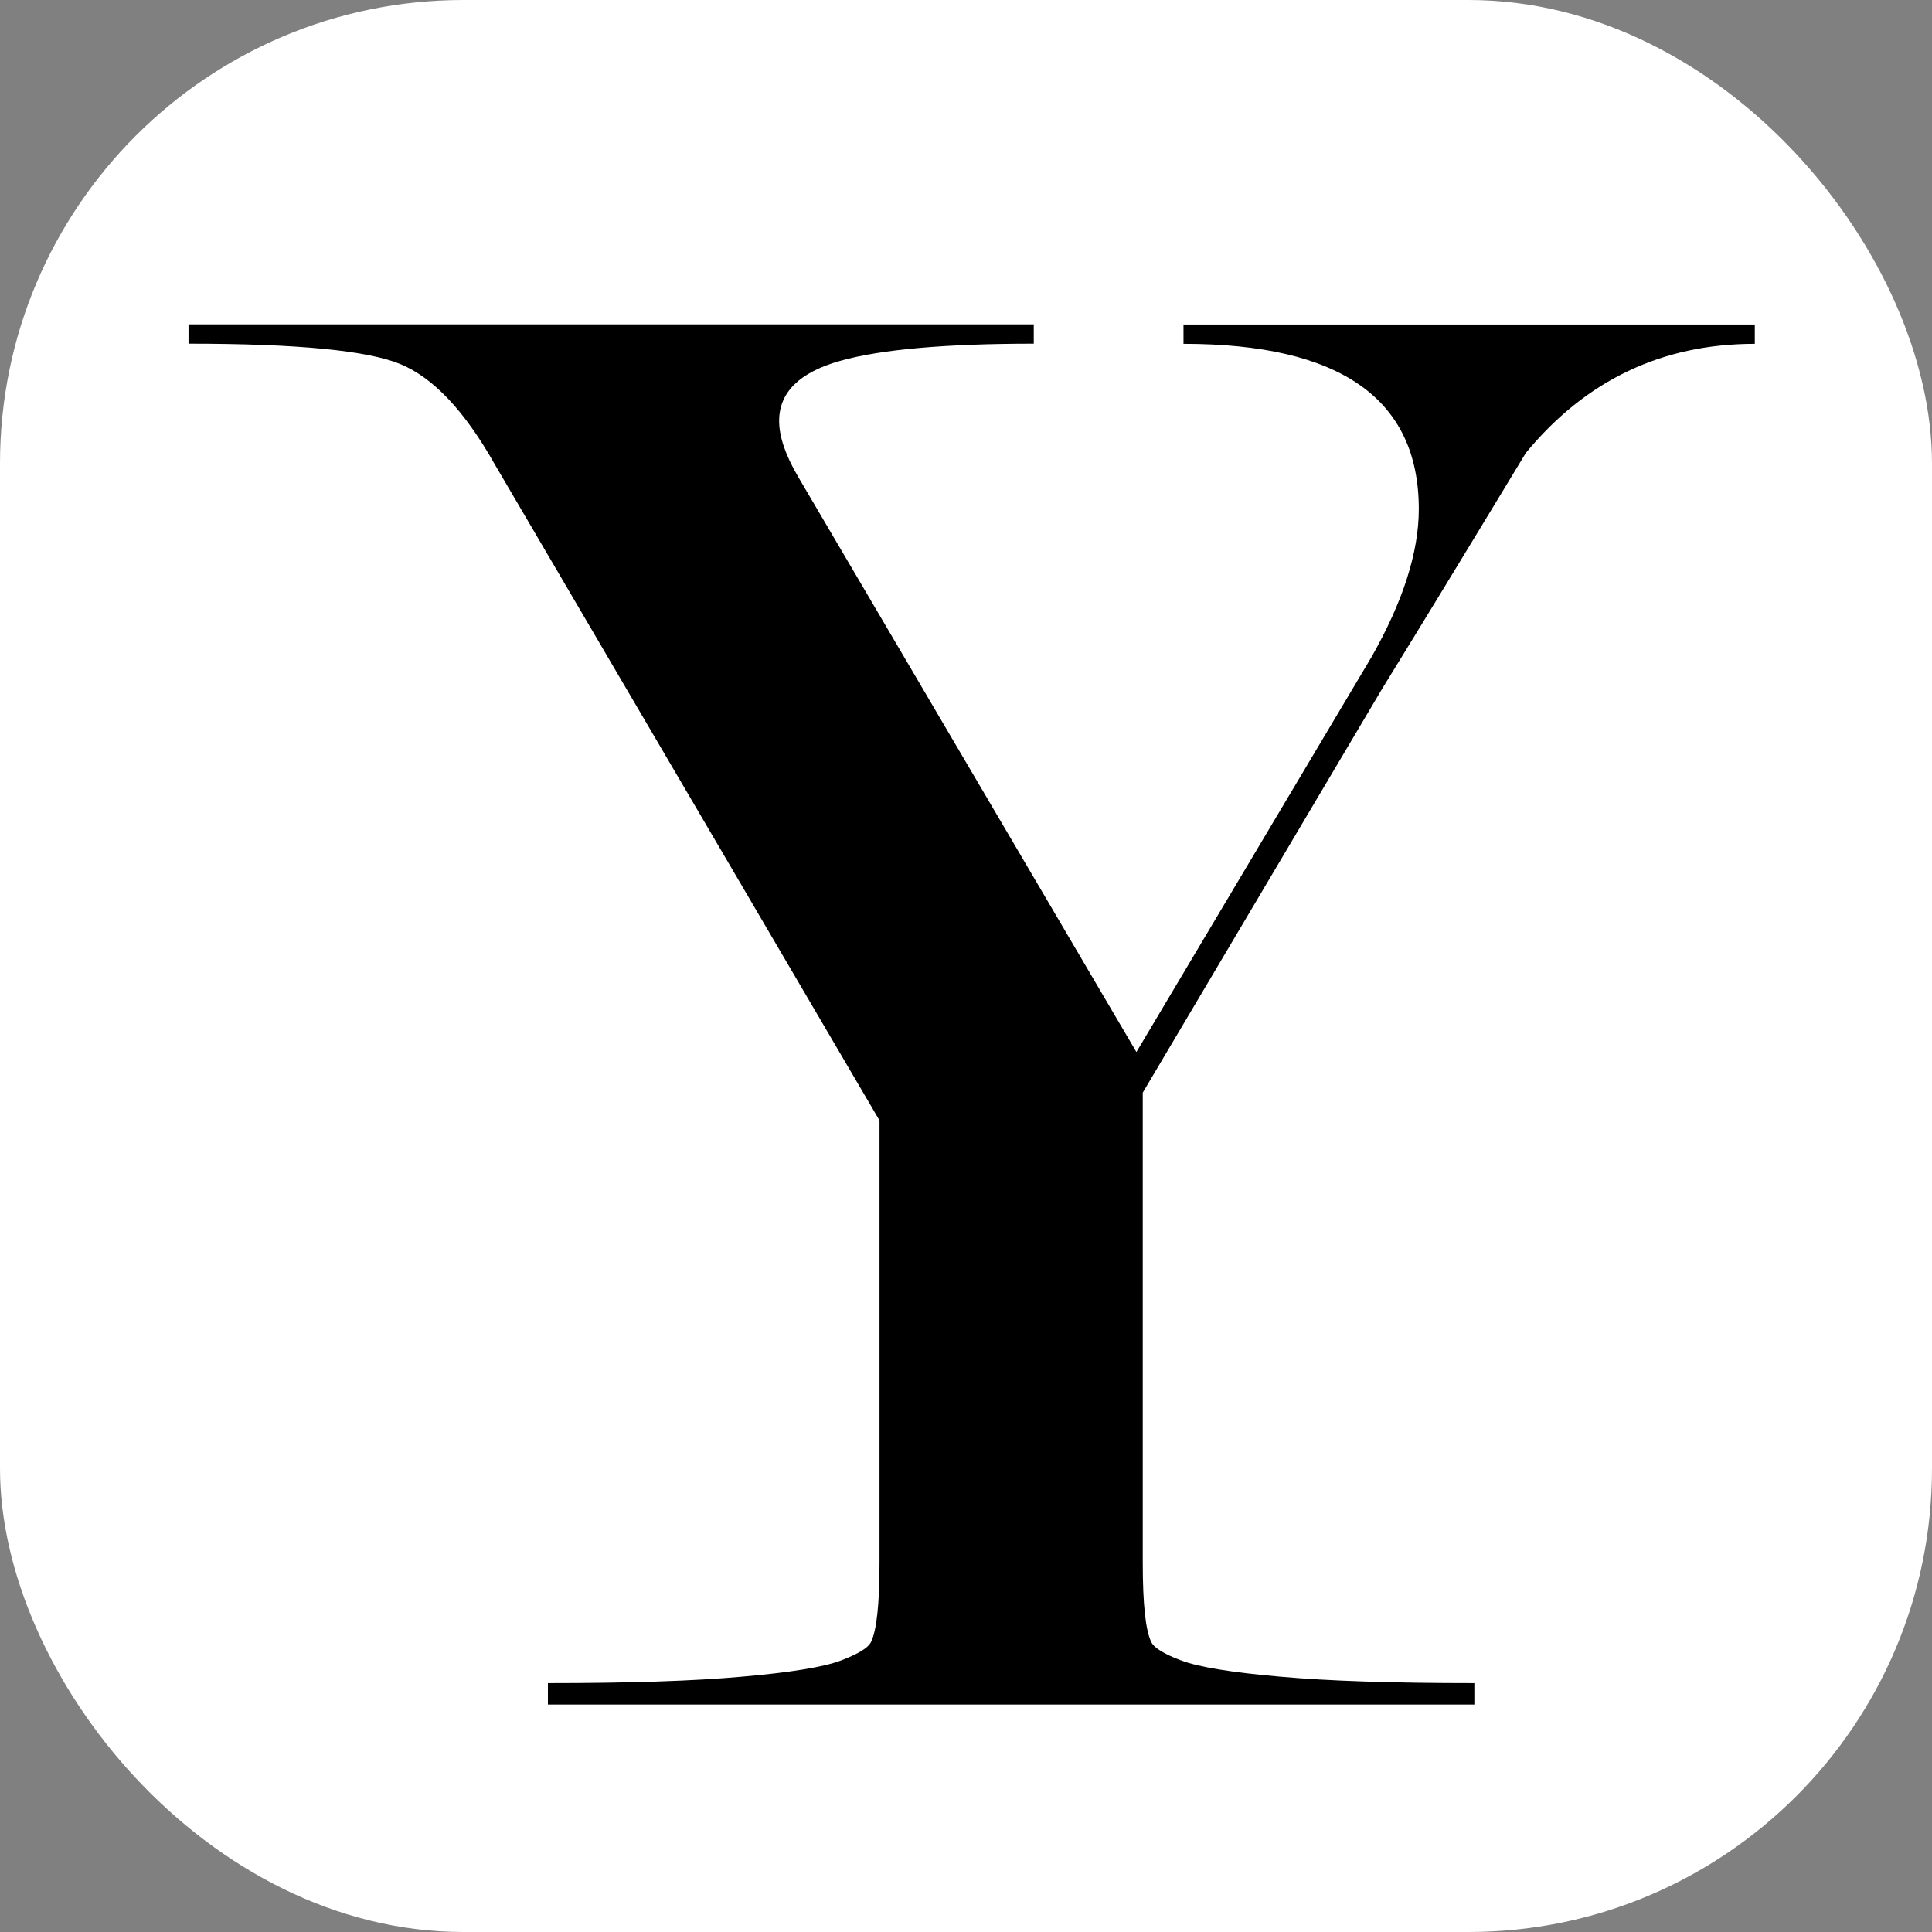
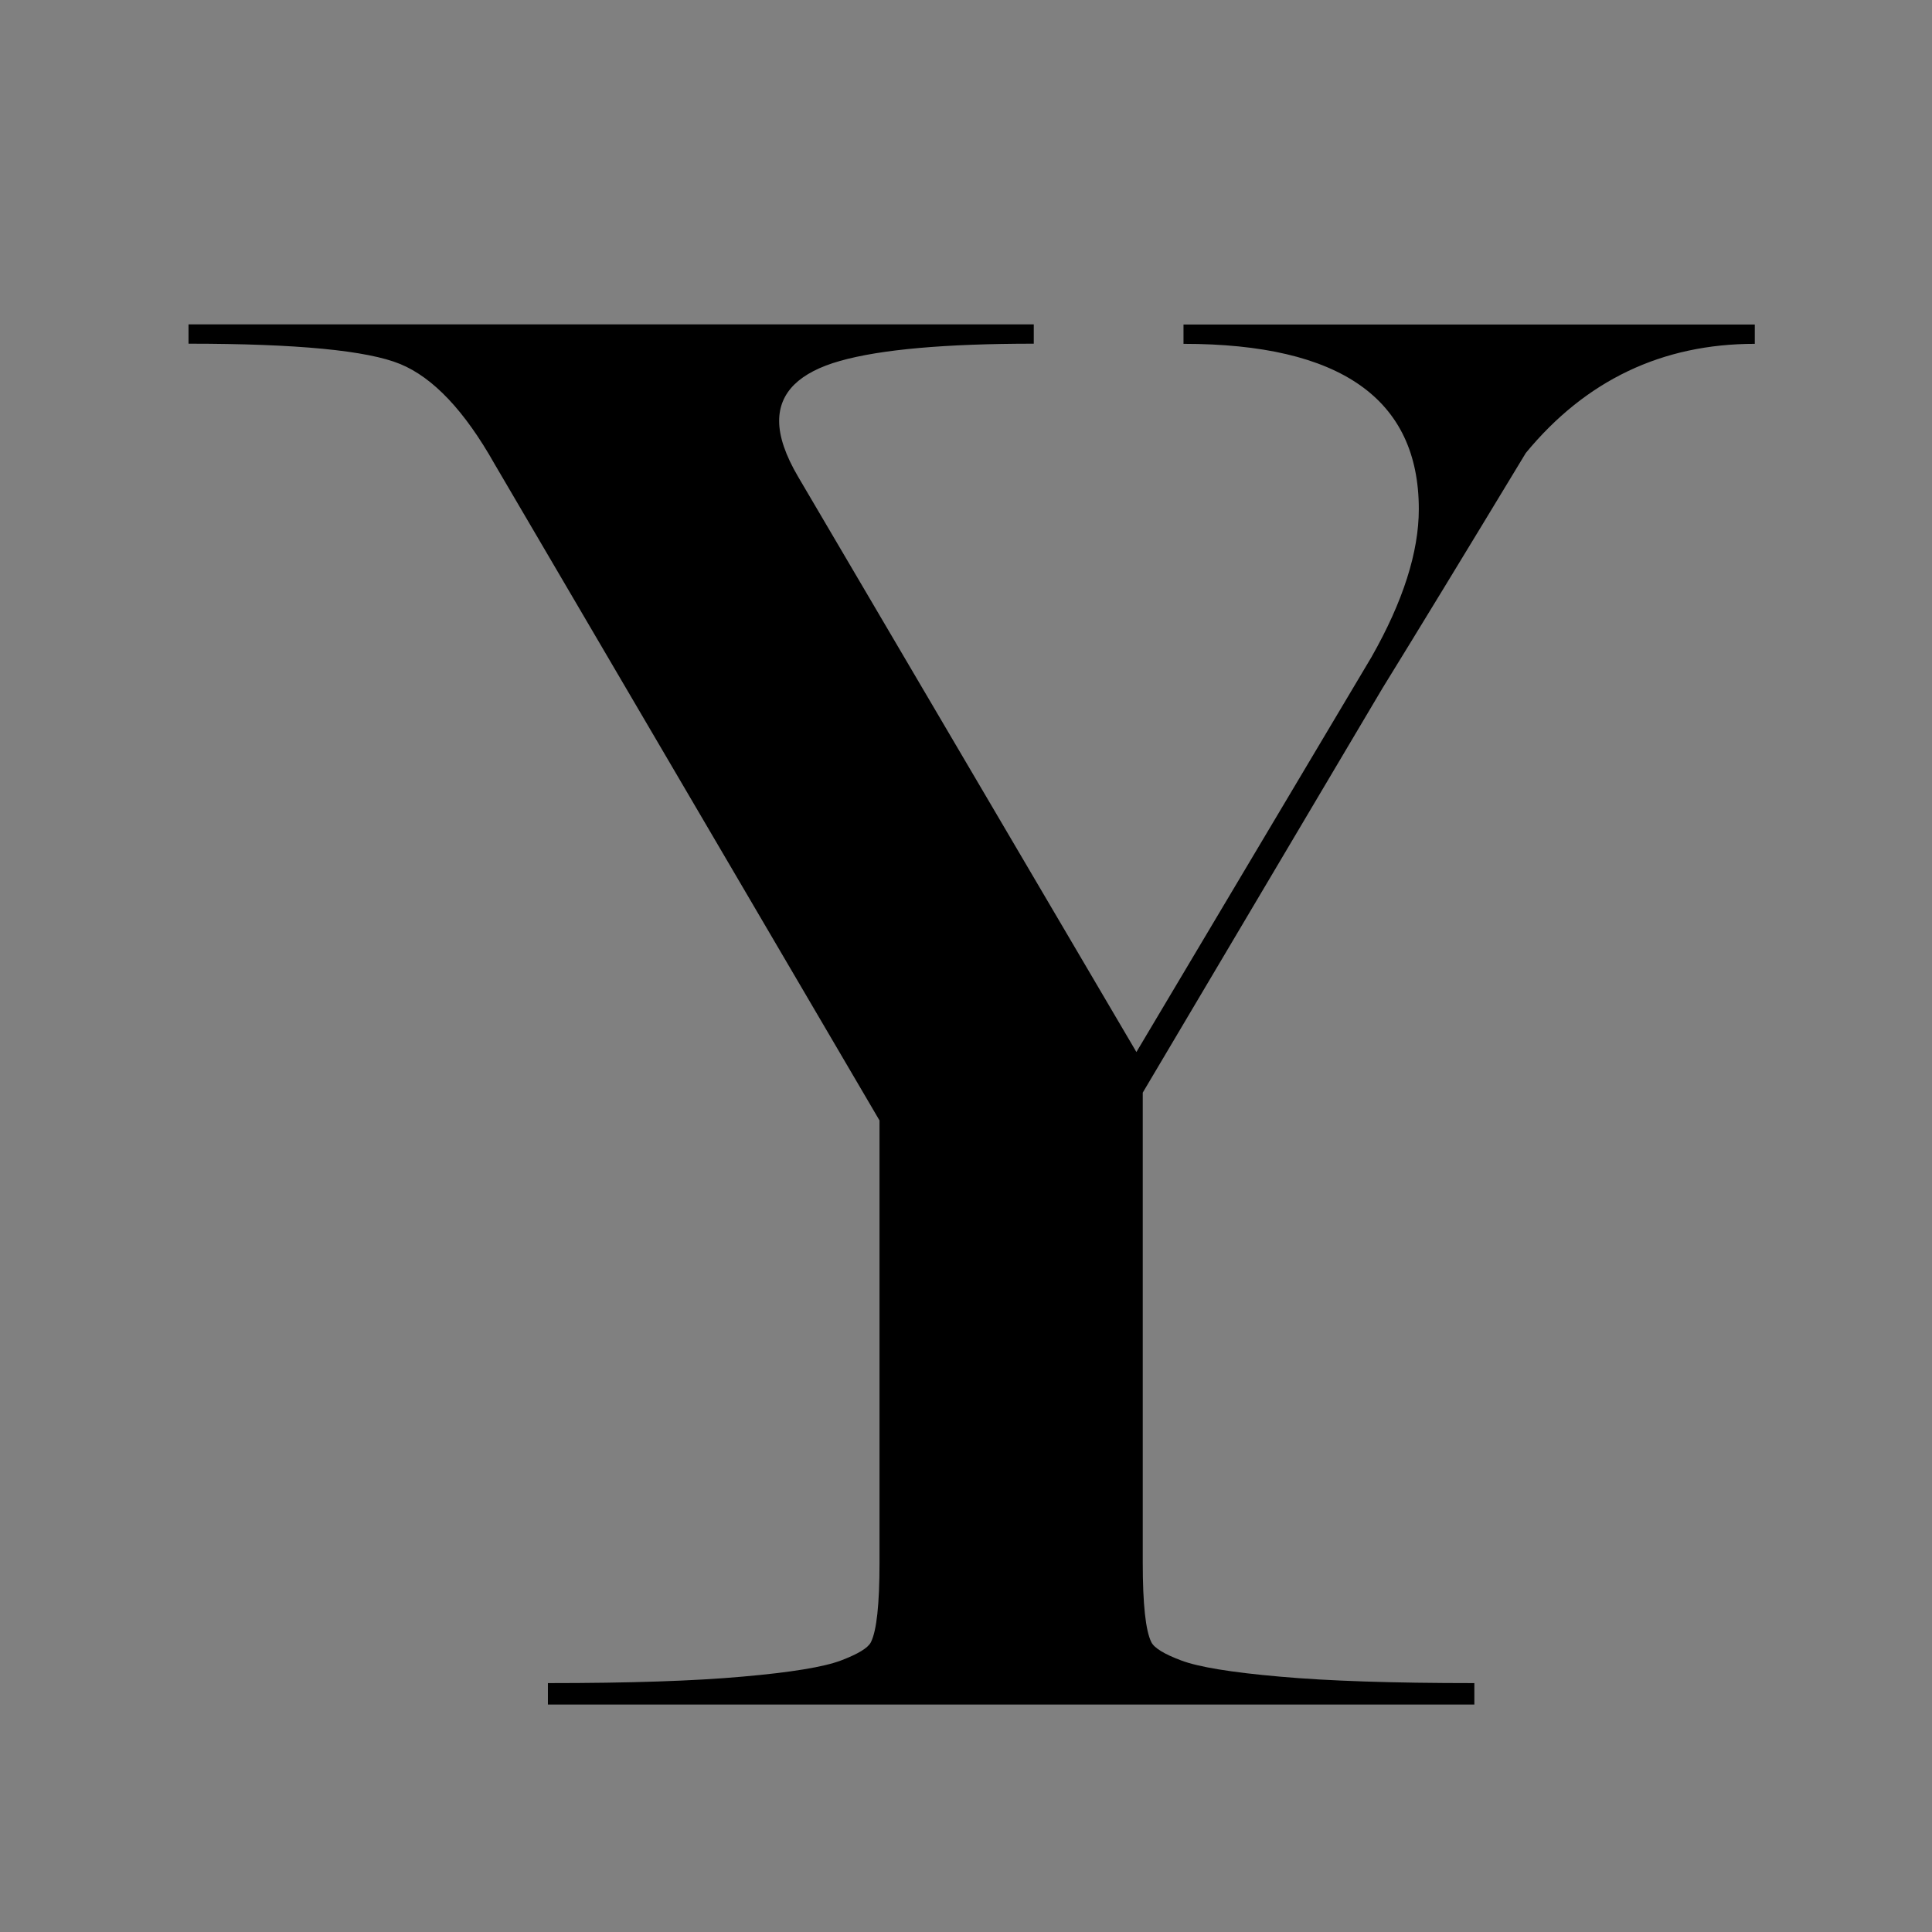
<svg xmlns="http://www.w3.org/2000/svg" id="favicon" viewBox="0 0 128 128">
  <rect x="0" y="0" width="128" height="128" fill="#808080" stroke="none" />
  <defs>
    <style>.cls-1,.cls-2{stroke-width:0px;}.cls-2{fill:#fff;}</style>
  </defs>
-   <rect class="cls-2" x="0" y="0" width="128" height="128" rx="30.71" ry="30.71" />
  <path class="cls-1" d="m58.28,74.25l-25.52-43.52c-1.98-3.51-4.06-5.71-6.24-6.61-2.18-.9-6.85-1.35-14.03-1.35v-1.28h56v1.28c-5.86,0-10.14.38-12.83,1.14-2.69.76-4.04,2.08-4.04,3.98,0,1.04.42,2.27,1.26,3.7l22.41,38.11,15.57-26.16c2.1-3.69,3.14-6.97,3.14-9.81,0-7.3-5.2-10.95-15.59-10.95v-1.28h37.85v1.28c-6.14,0-11.2,2.41-15.17,7.23-4.06,6.71-7.23,11.91-9.5,15.59l-15.88,26.79v31.13c0,2.76.19,4.52.57,5.28.19.38.85.79,1.98,1.21,1.13.43,3.31.79,6.52,1.07,3.21.29,7.51.43,12.9.43v1.42h-61.38v-1.42c5.39,0,9.69-.14,12.9-.43,3.21-.28,5.39-.64,6.52-1.07,1.13-.43,1.79-.83,1.98-1.21.38-.76.57-2.51.57-5.26v-29.3Z" />
</svg>